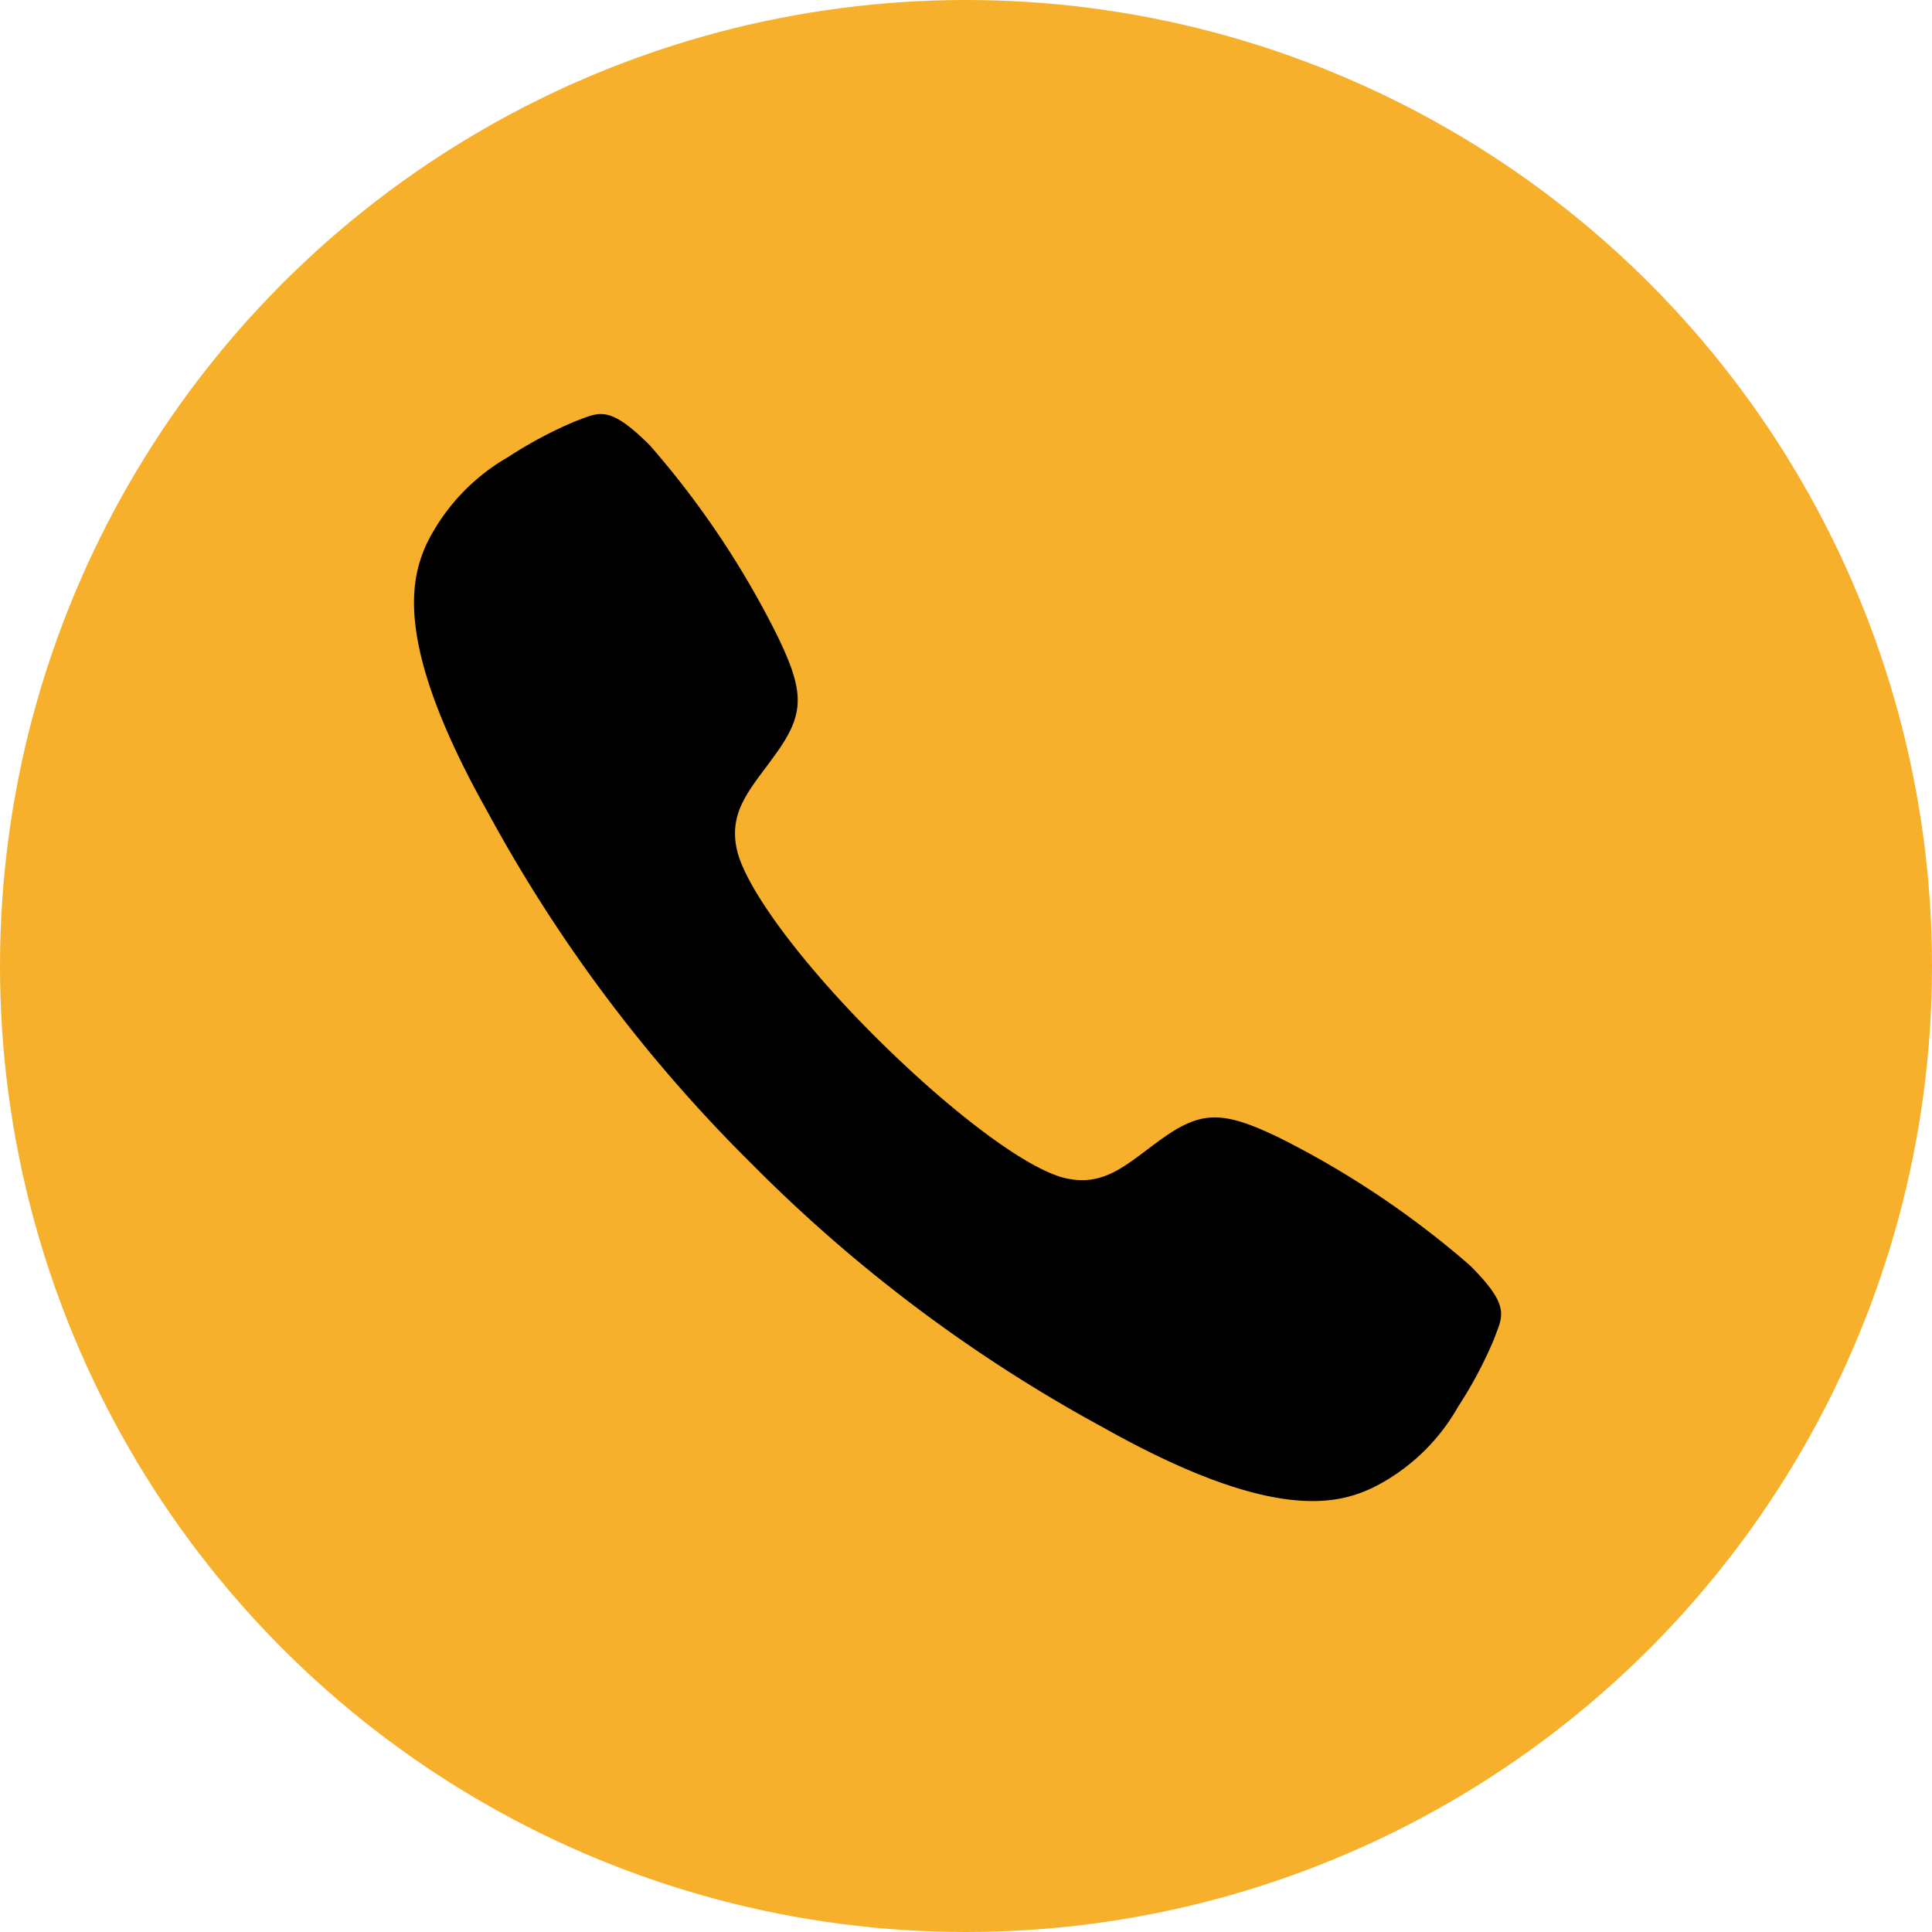
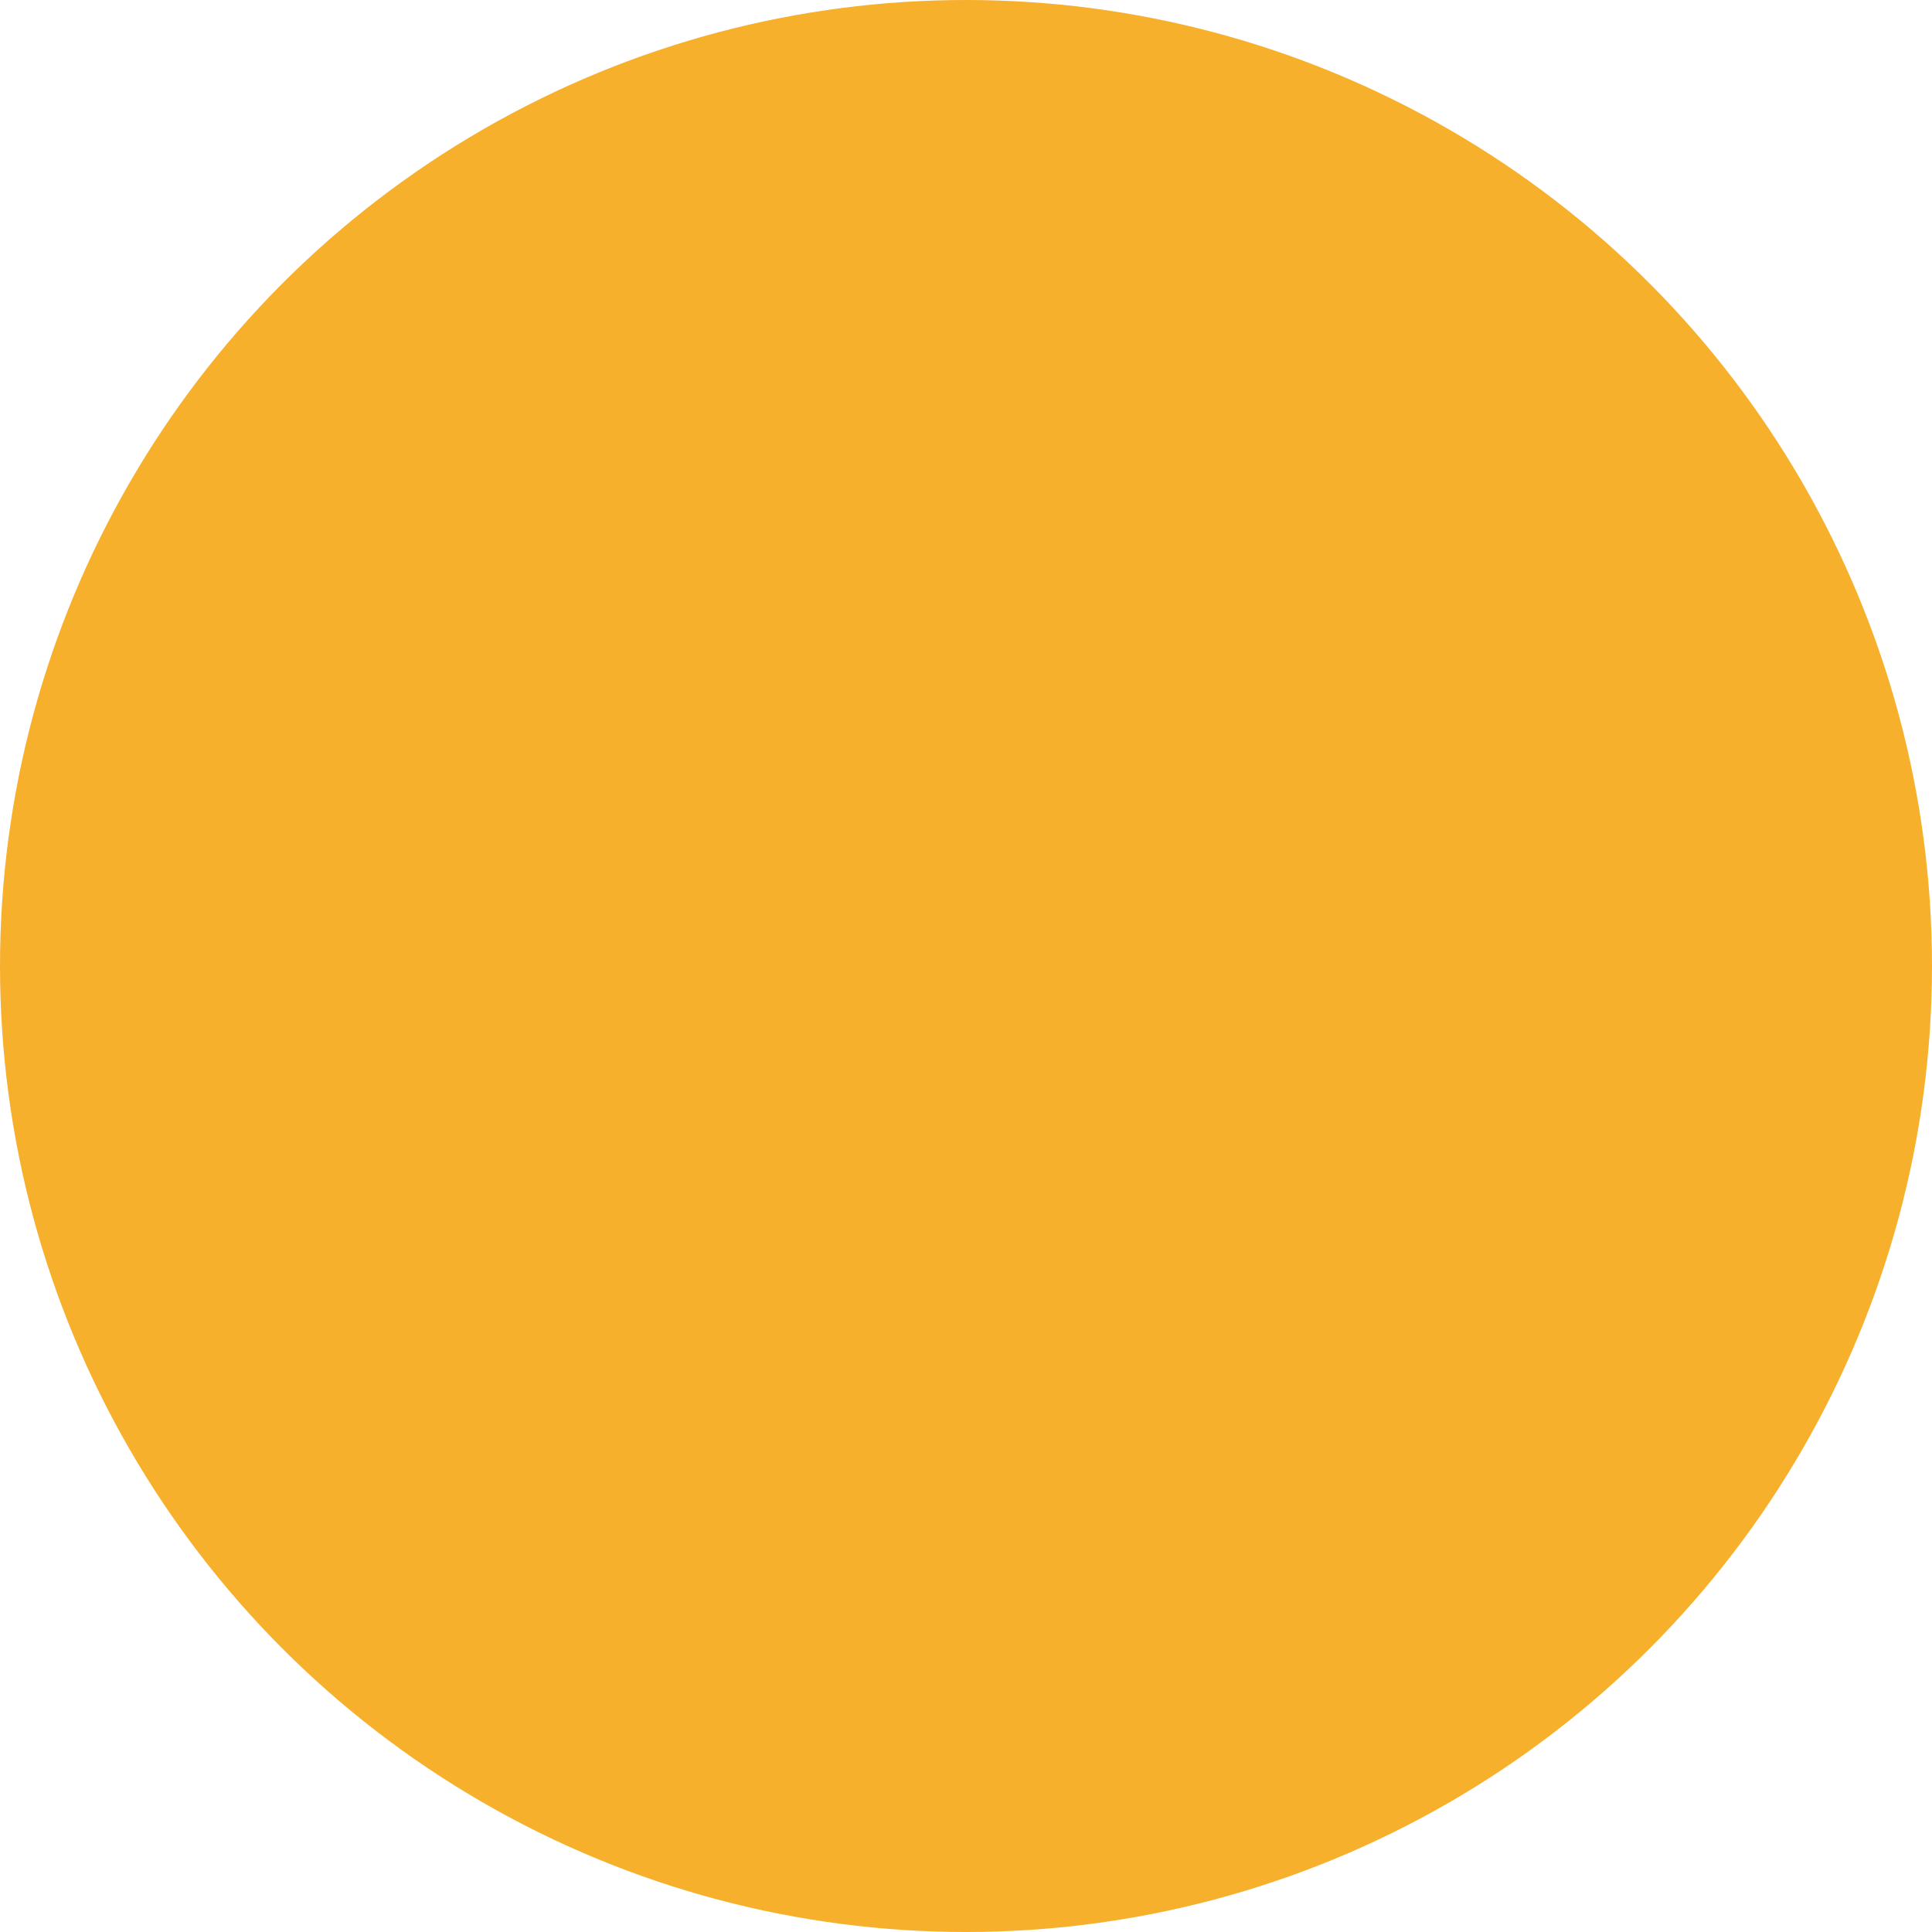
<svg xmlns="http://www.w3.org/2000/svg" width="42" height="42" viewBox="0 0 42 42">
  <g id="Grupo_2151" data-name="Grupo 2151" transform="translate(-598 -1250)">
    <circle id="Elipse_186" data-name="Elipse 186" cx="21" cy="21" r="21" transform="translate(598 1250)" fill="#f7b02c" />
-     <path id="Icon_ionic-ios-call" data-name="Icon ionic-ios-call" d="M27.441,23.007a19.851,19.851,0,0,0-4.147-2.775c-1.243-.6-1.7-.584-2.578.049-.732.529-1.206,1.021-2.049.837s-2.5-1.44-4.116-3.045-2.867-3.273-3.045-4.116.314-1.317.837-2.049c.634-.88.652-1.335.049-2.578A19.458,19.458,0,0,0,9.617,5.183c-.9-.9-1.107-.708-1.606-.529a9.137,9.137,0,0,0-1.47.781A4.436,4.436,0,0,0,4.776,7.3c-.351.757-.757,2.166,1.31,5.845a32.613,32.613,0,0,0,5.734,7.647h0l.006.006.006.006h0a32.74,32.74,0,0,0,7.647,5.734c3.679,2.067,5.088,1.661,5.845,1.31a4.36,4.36,0,0,0,1.864-1.766,9.138,9.138,0,0,0,.781-1.47C28.148,24.114,28.351,23.911,27.441,23.007Z" transform="translate(602.51 1254.498)" />
  </g>
</svg>